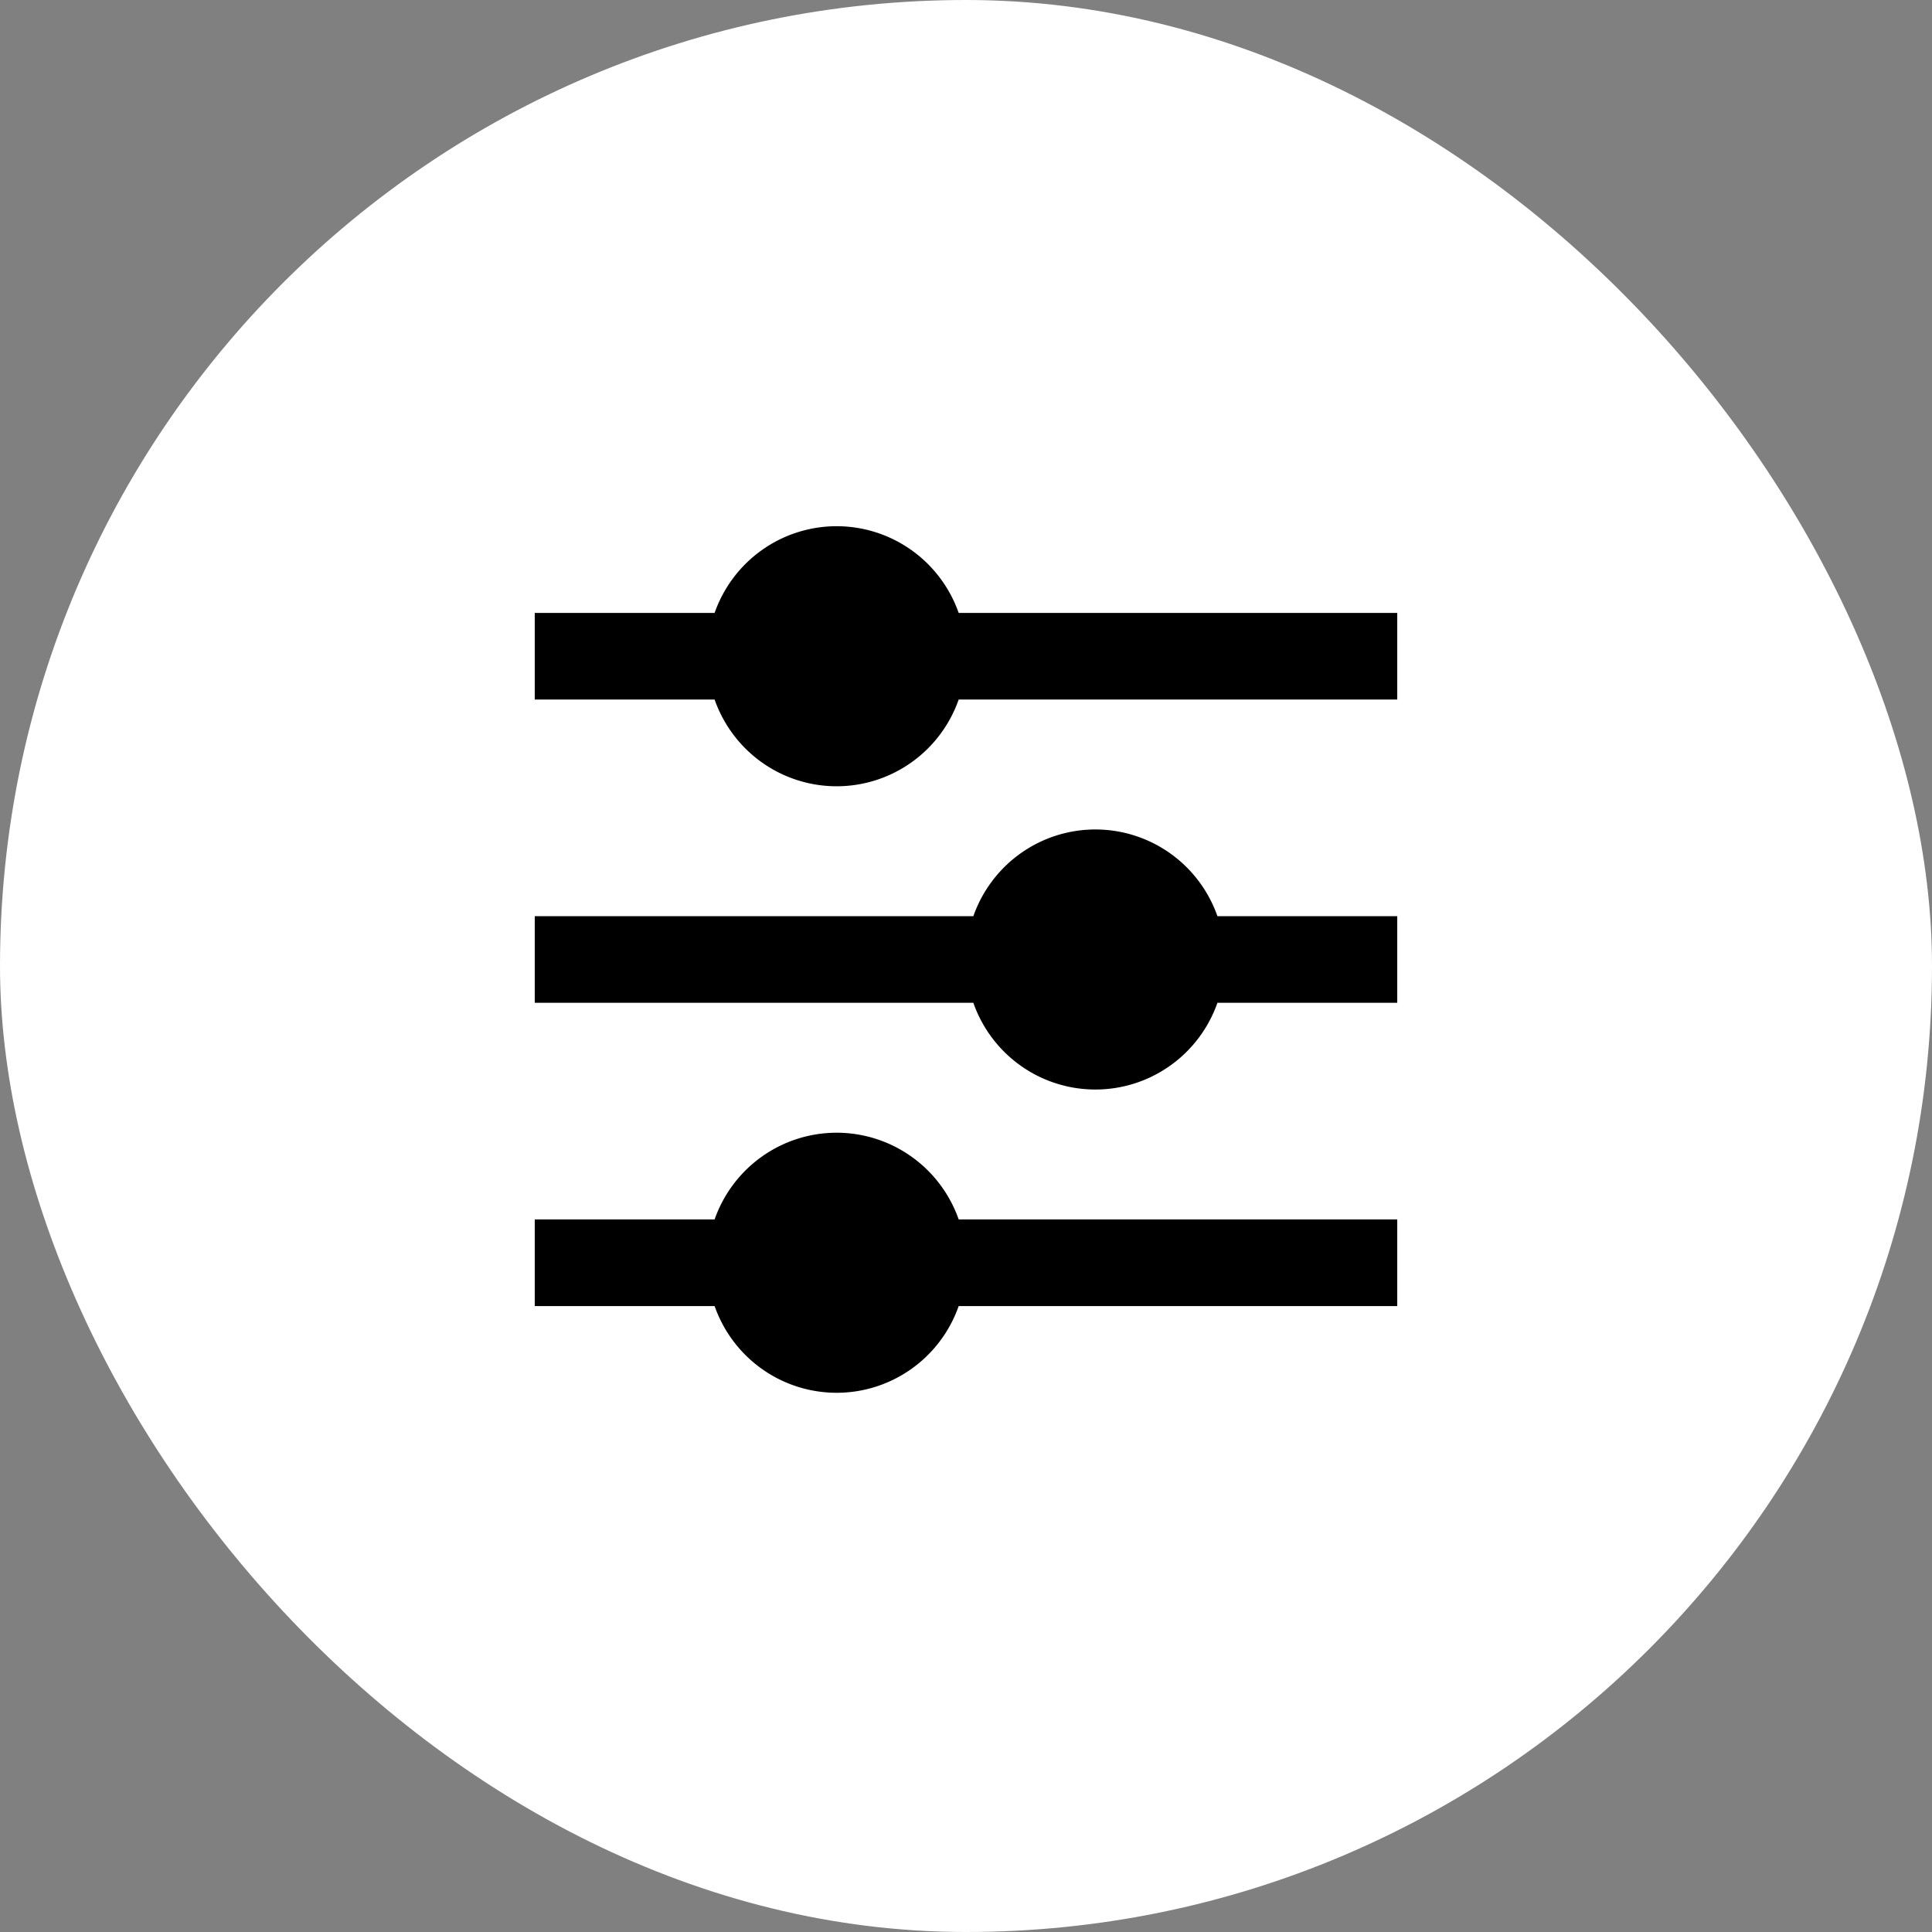
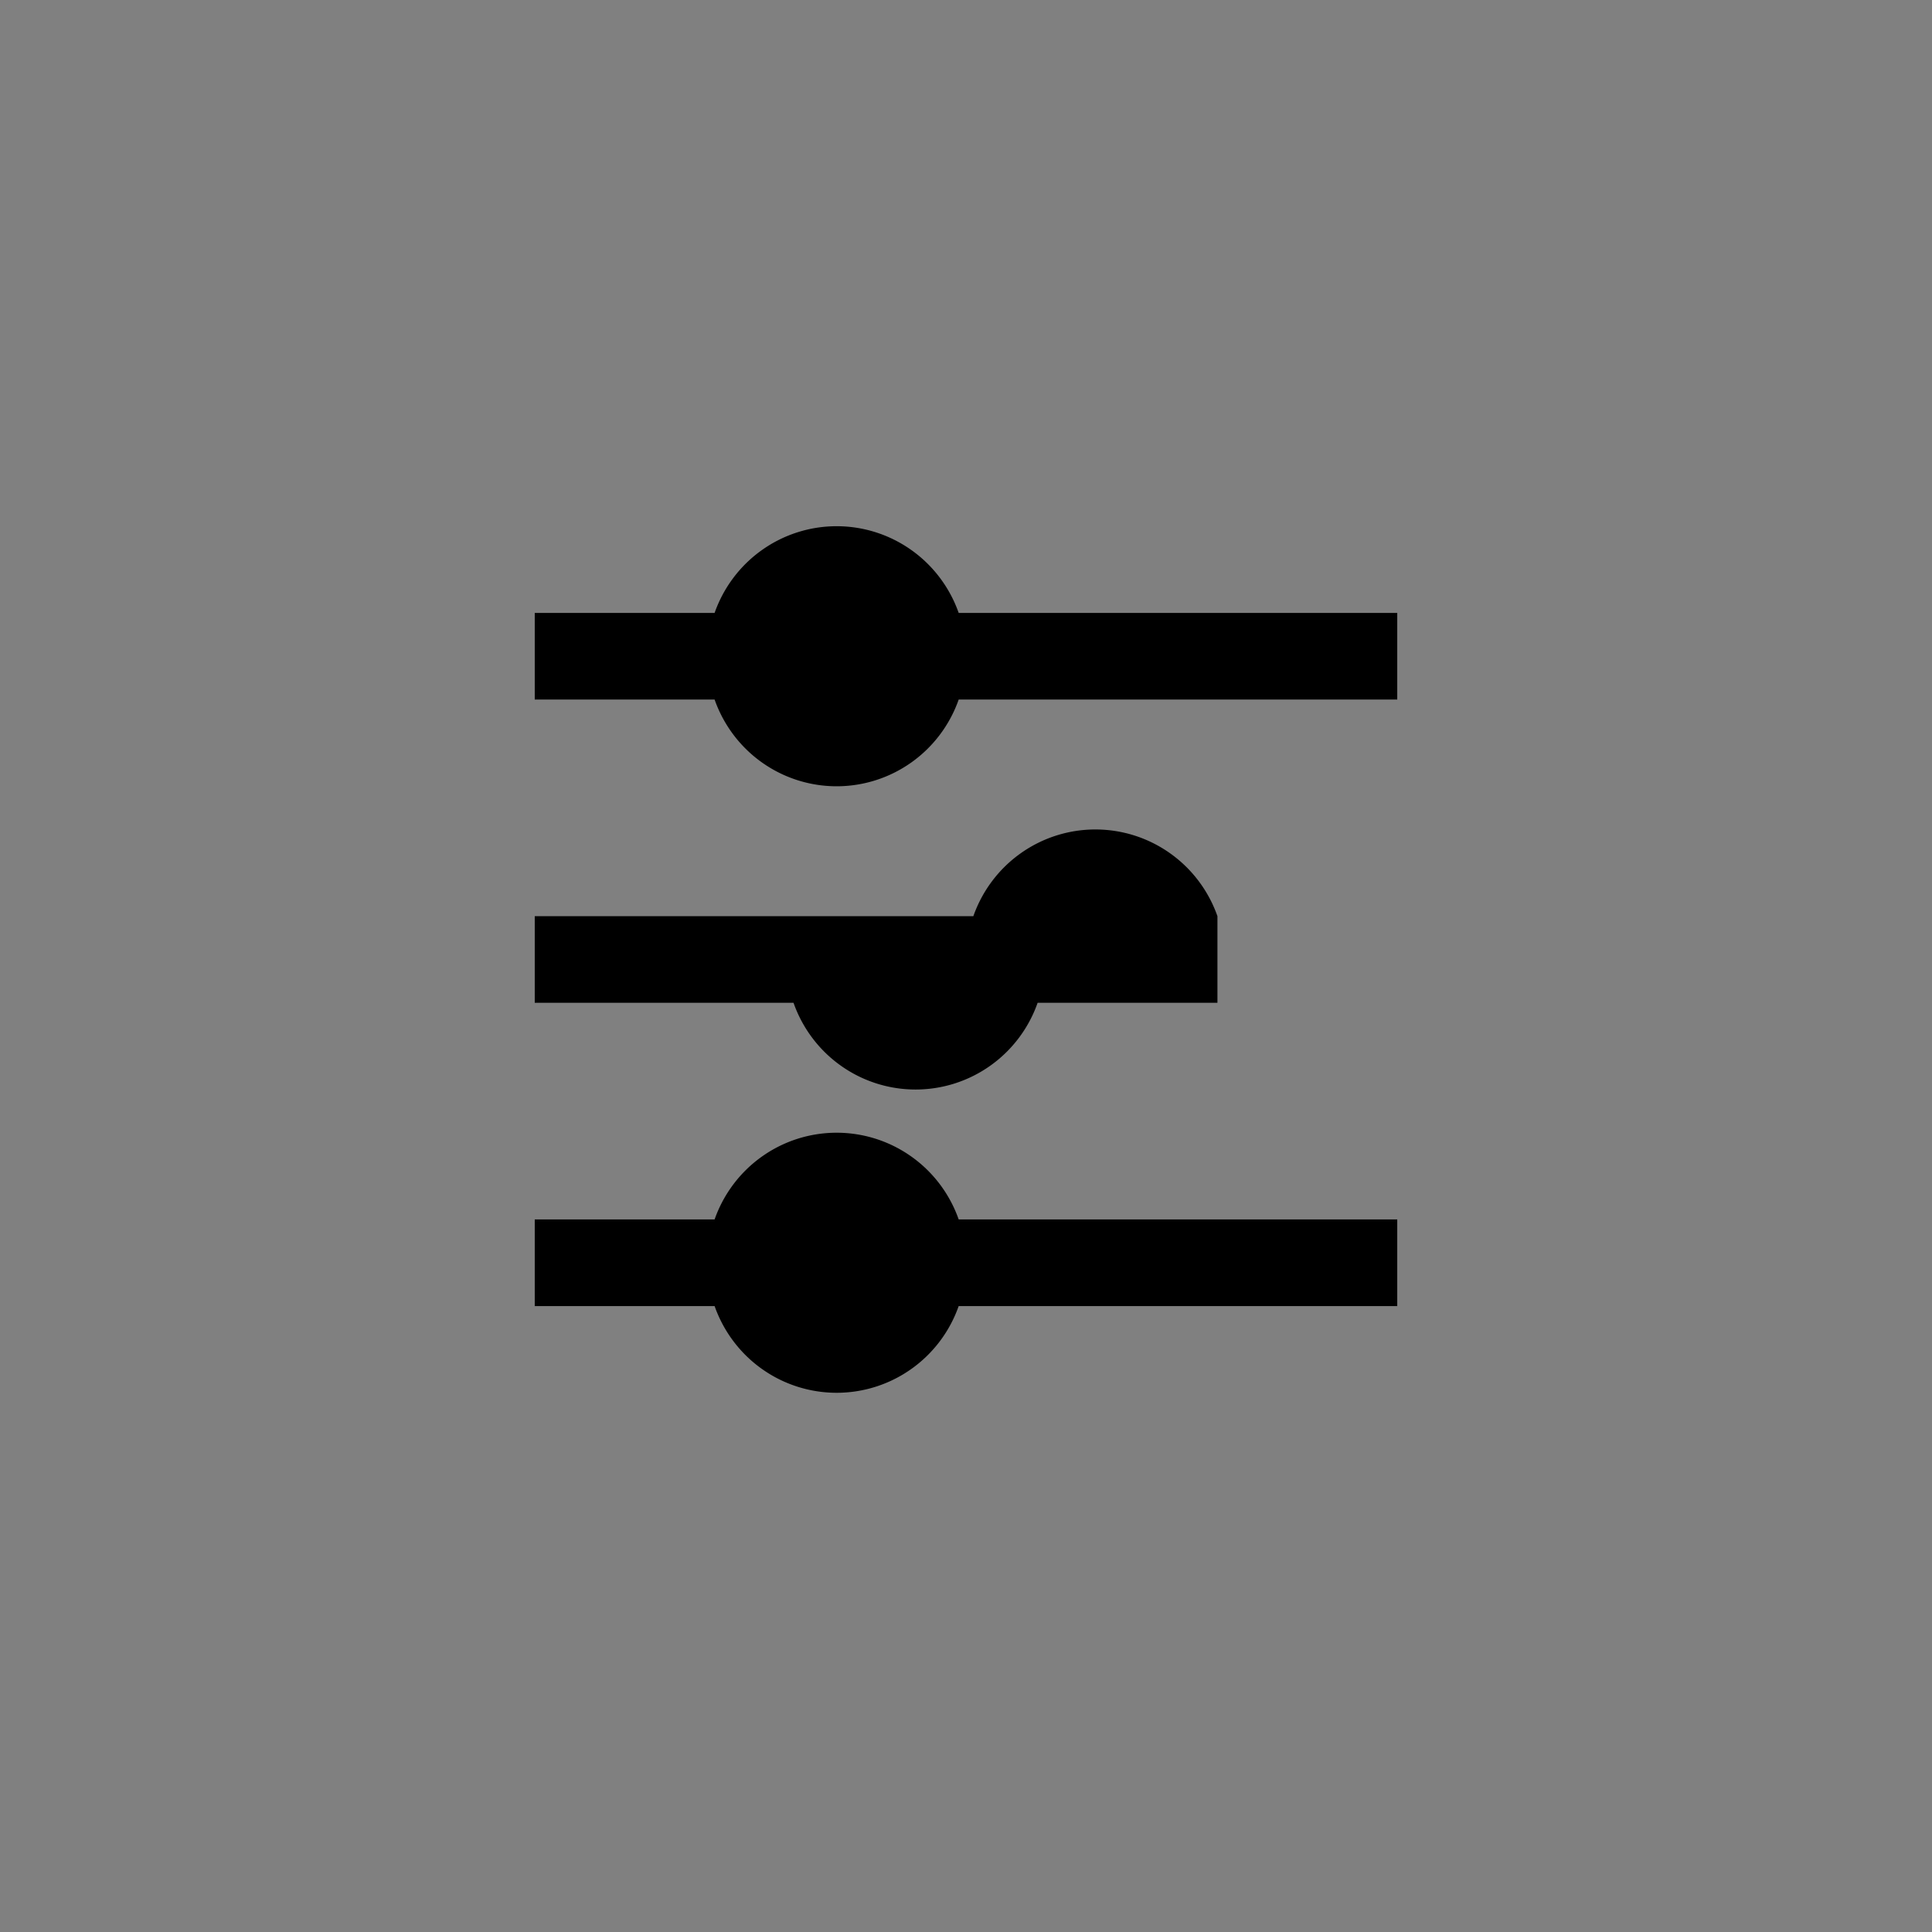
<svg xmlns="http://www.w3.org/2000/svg" width="56" height="56" fill="none">
  <rect width="100%" height="100%" fill="#808080" stroke="none" />
-   <rect width="56" height="56" rx="28" fill="#fff" />
  <g clip-path="url(#A)">
-     <path d="M20.713 35.346c.258-.735.737-1.372 1.371-1.822a3.74 3.74 0 0 1 4.333 0c.634.45 1.113 1.087 1.371 1.822H40.5v2.511H27.788c-.258.735-.737 1.372-1.371 1.822a3.74 3.74 0 0 1-4.333 0c-.634-.45-1.112-1.087-1.371-1.822H15.5v-2.511h5.212zm7.5-8.79c.258-.735.737-1.372 1.371-1.822a3.74 3.74 0 0 1 4.333 0c.634.45 1.113 1.087 1.371 1.822H40.5v2.511h-5.212c-.258.735-.737 1.372-1.371 1.822a3.74 3.74 0 0 1-4.333 0c-.634-.45-1.113-1.087-1.371-1.822H15.5v-2.511h12.712zm-7.5-8.79c.258-.735.737-1.372 1.371-1.822a3.74 3.74 0 0 1 4.333 0c.634.45 1.113 1.087 1.371 1.822H40.5v2.511H27.788c-.258.735-.737 1.372-1.371 1.822a3.74 3.74 0 0 1-4.333 0c-.634-.45-1.112-1.087-1.371-1.822H15.5v-2.511h5.212z" fill="#000" />
+     <path d="M20.713 35.346c.258-.735.737-1.372 1.371-1.822a3.74 3.74 0 0 1 4.333 0c.634.45 1.113 1.087 1.371 1.822H40.5v2.511H27.788c-.258.735-.737 1.372-1.371 1.822a3.74 3.74 0 0 1-4.333 0c-.634-.45-1.112-1.087-1.371-1.822H15.5v-2.511h5.212zm7.5-8.79c.258-.735.737-1.372 1.371-1.822a3.74 3.74 0 0 1 4.333 0c.634.45 1.113 1.087 1.371 1.822v2.511h-5.212c-.258.735-.737 1.372-1.371 1.822a3.74 3.74 0 0 1-4.333 0c-.634-.45-1.113-1.087-1.371-1.822H15.5v-2.511h12.712zm-7.5-8.79c.258-.735.737-1.372 1.371-1.822a3.74 3.74 0 0 1 4.333 0c.634.45 1.113 1.087 1.371 1.822H40.5v2.511H27.788c-.258.735-.737 1.372-1.371 1.822a3.74 3.74 0 0 1-4.333 0c-.634-.45-1.112-1.087-1.371-1.822H15.5v-2.511h5.212z" fill="#000" />
  </g>
  <defs>
    <clipPath id="A">
      <path fill="#fff" transform="translate(13 14)" d="M0 0h30v27H0z" />
    </clipPath>
  </defs>
</svg>